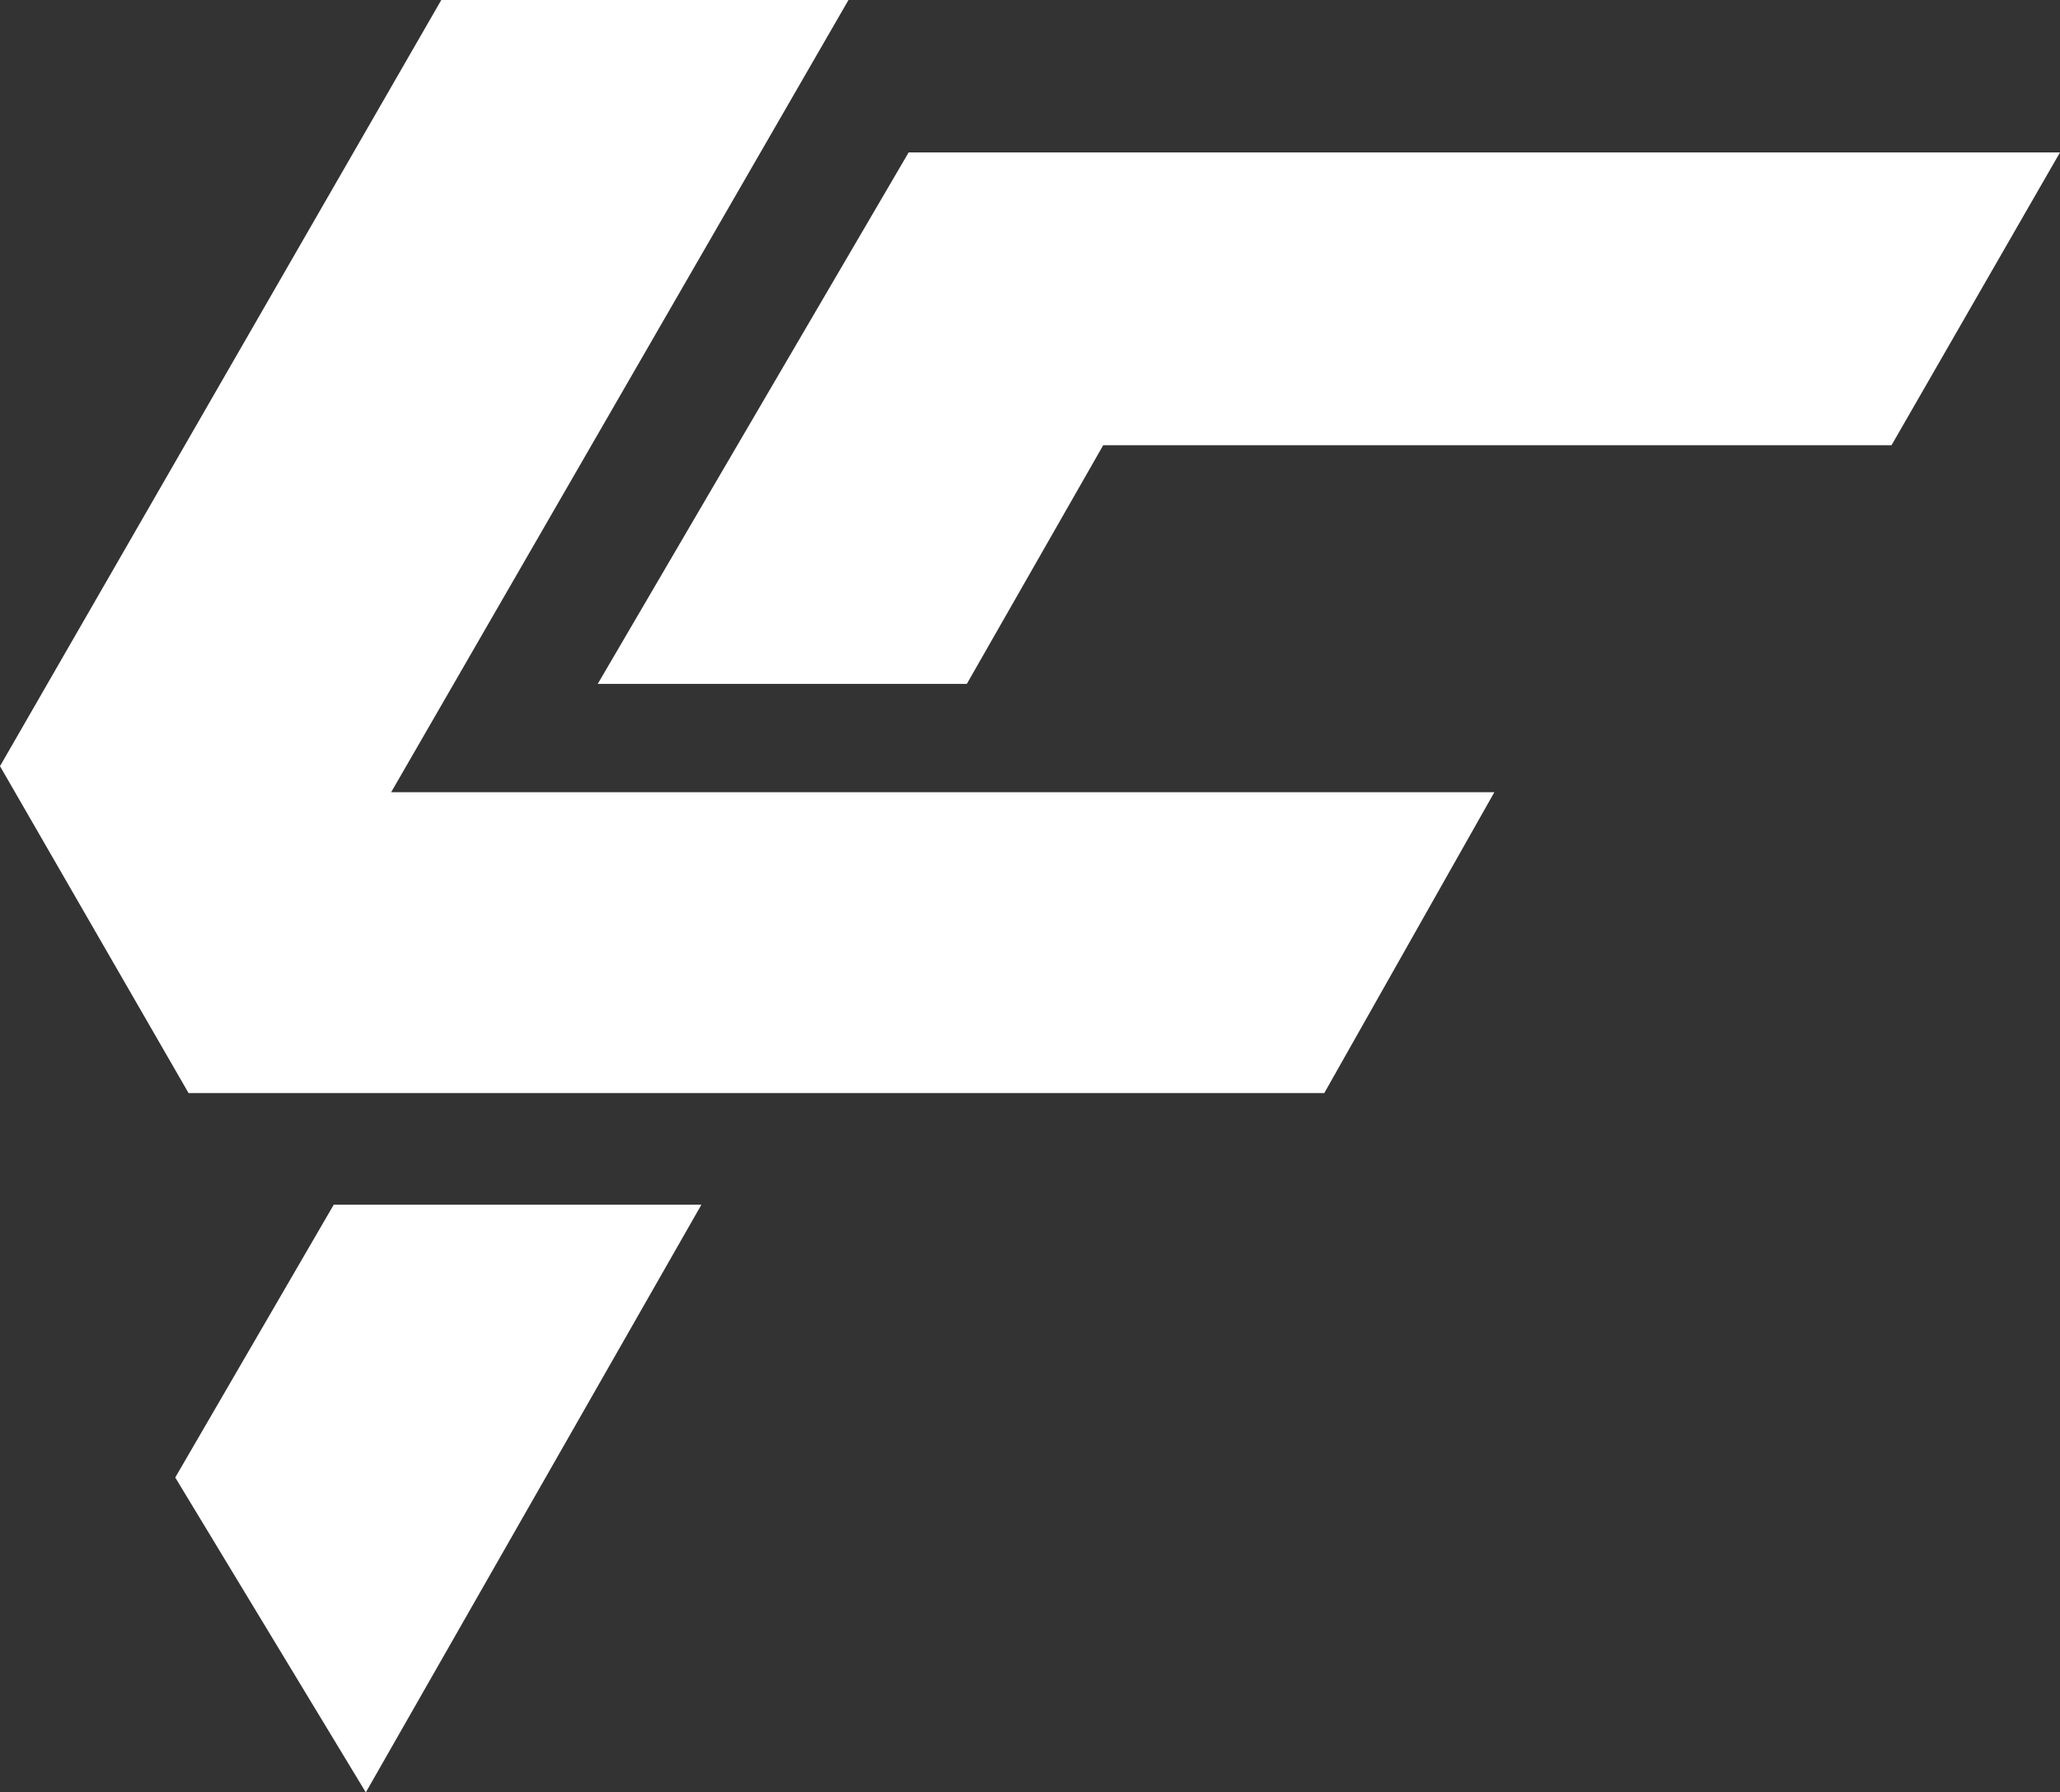
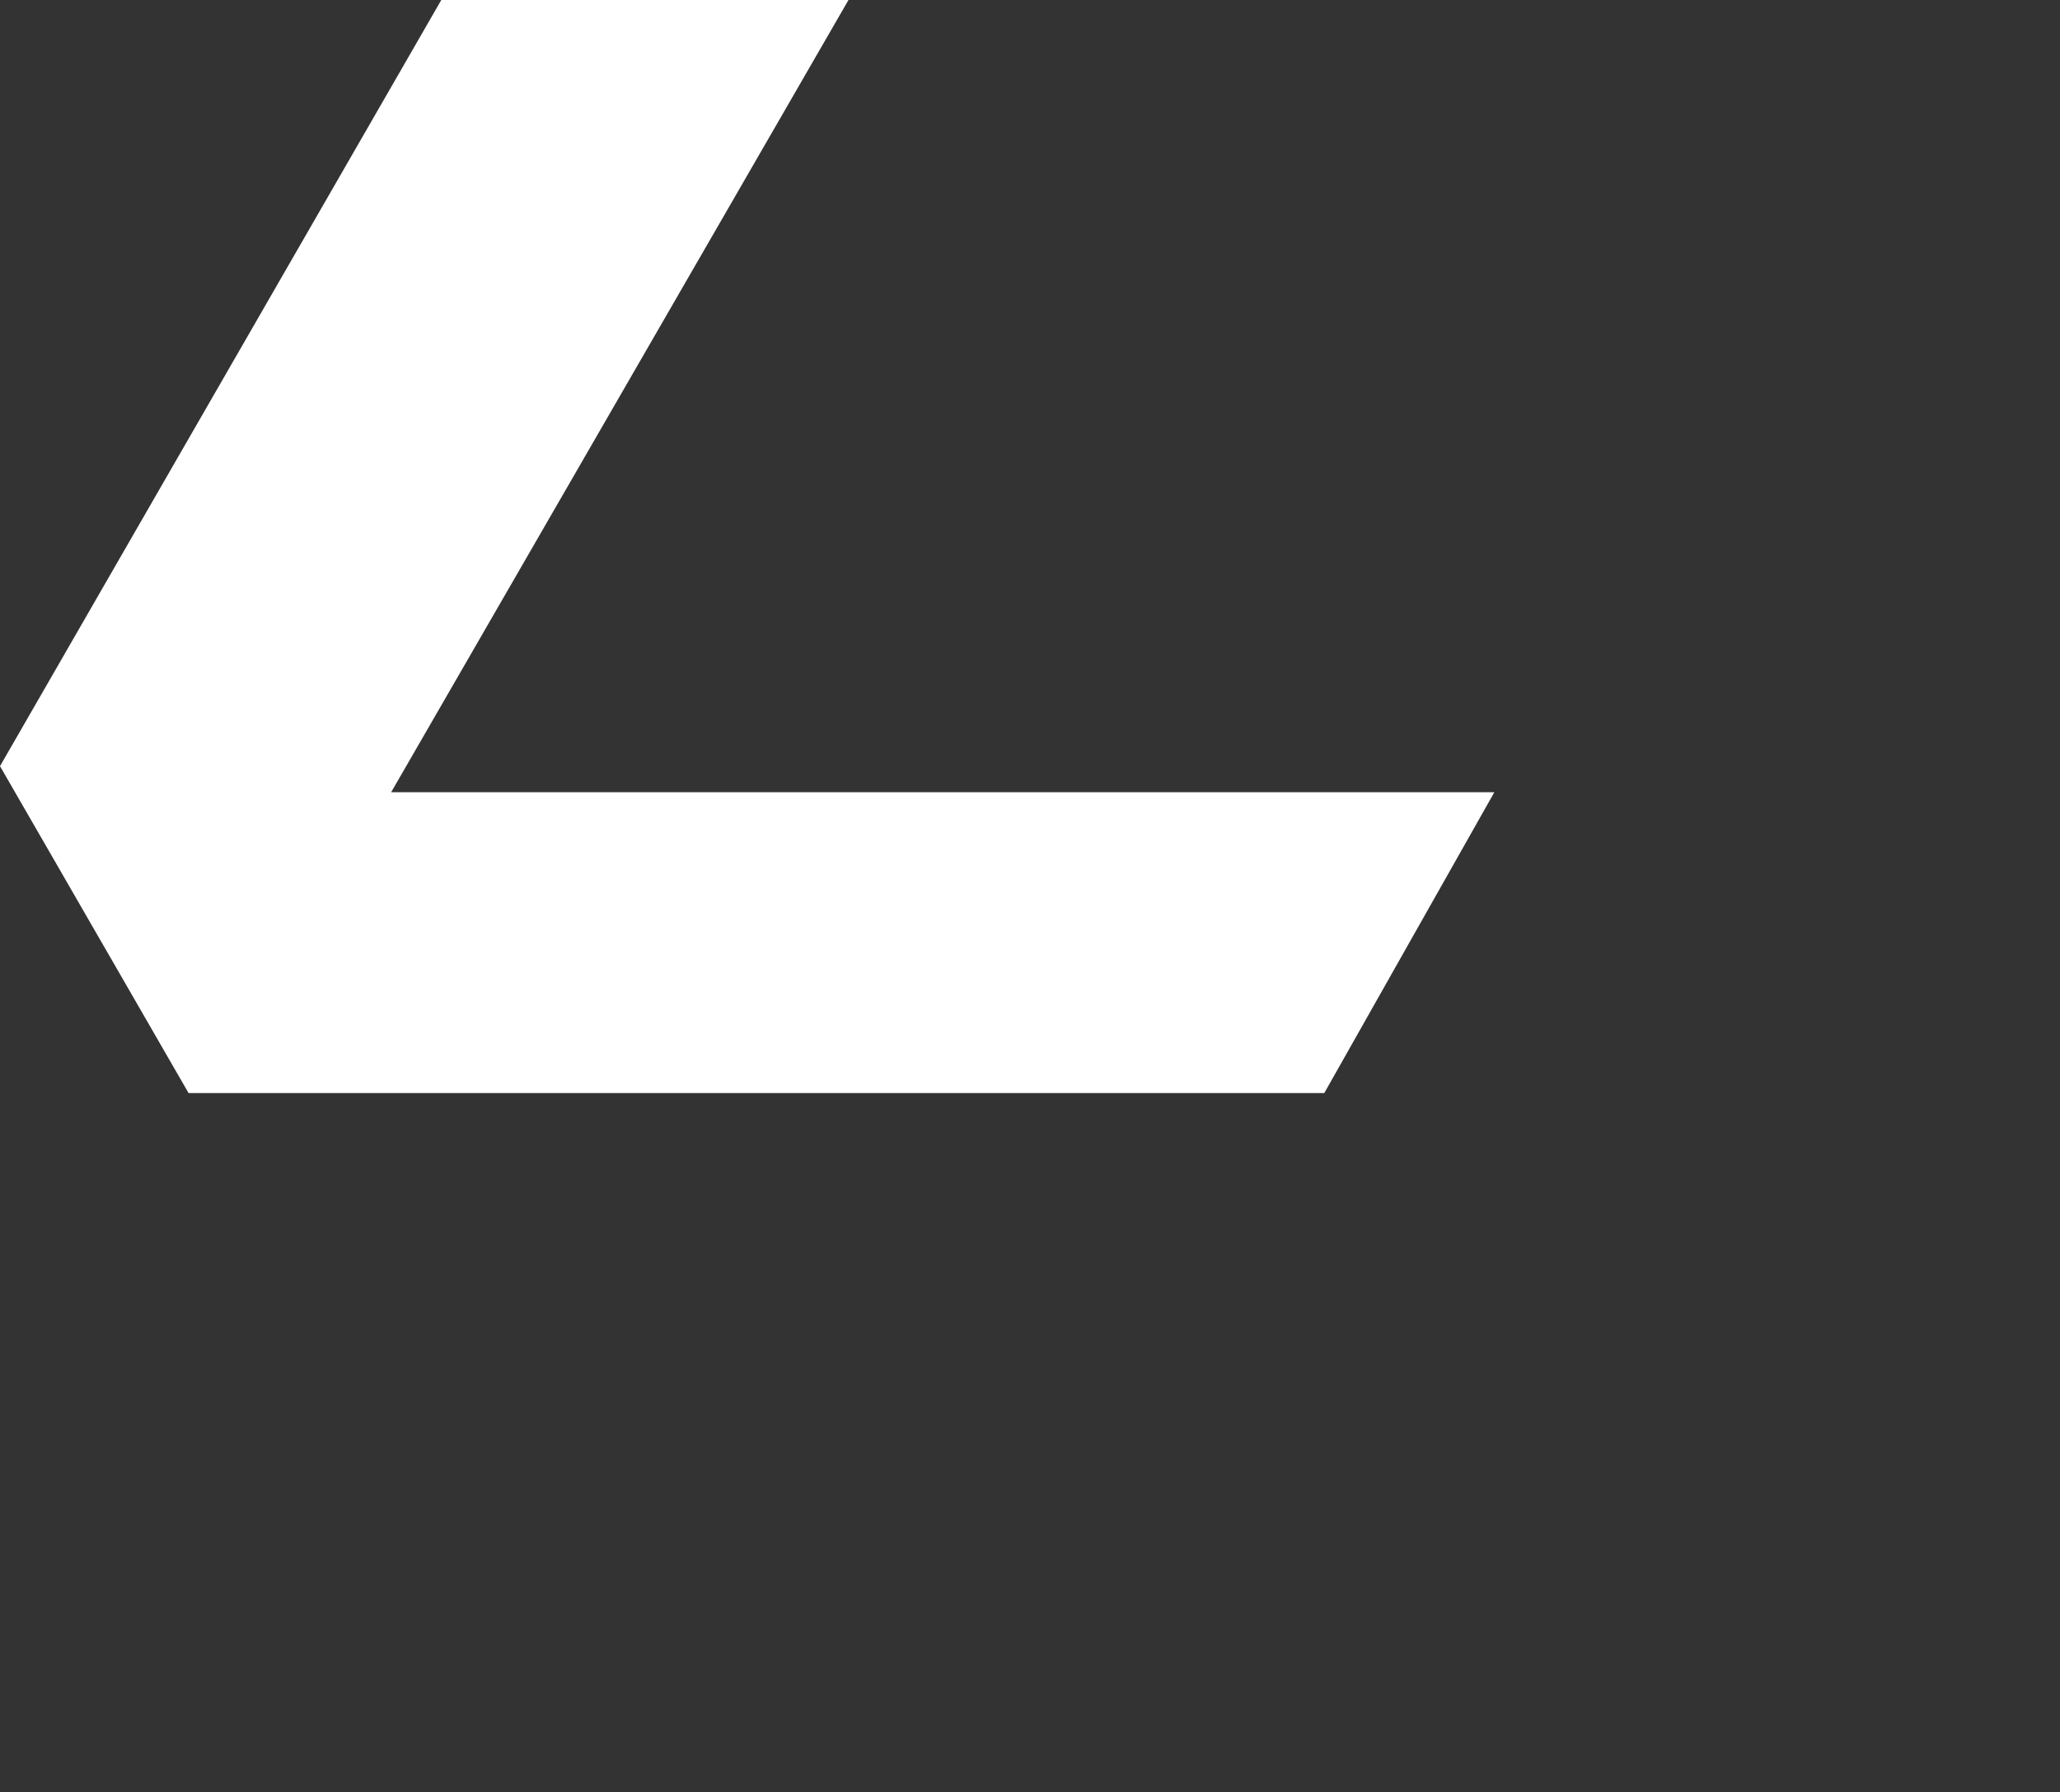
<svg xmlns="http://www.w3.org/2000/svg" id="Layer_1" x="0px" y="0px" width="166.928px" height="145.258px" viewBox="0 0 166.928 145.258" xml:space="preserve">
  <rect x="0" y="0" width="166.928" height="145.258" fill="#333333" stroke="none" />
  <polyline fill="#FFFFFF" points="15.279,88.583 0,62.09 35.759,0 68.755,0 31.696,64.203 121.092,64.203 107.311,88.583 " />
-   <polygon fill="#FFFFFF" points="73.631,12.352 166.928,12.352 153.275,36.083 89.396,36.083 78.345,55.424 48.437,55.424 " />
-   <polygon fill="#FFFFFF" points="27.042,97.635 56.834,97.635 29.643,145.258 14.201,119.739 " />
</svg>